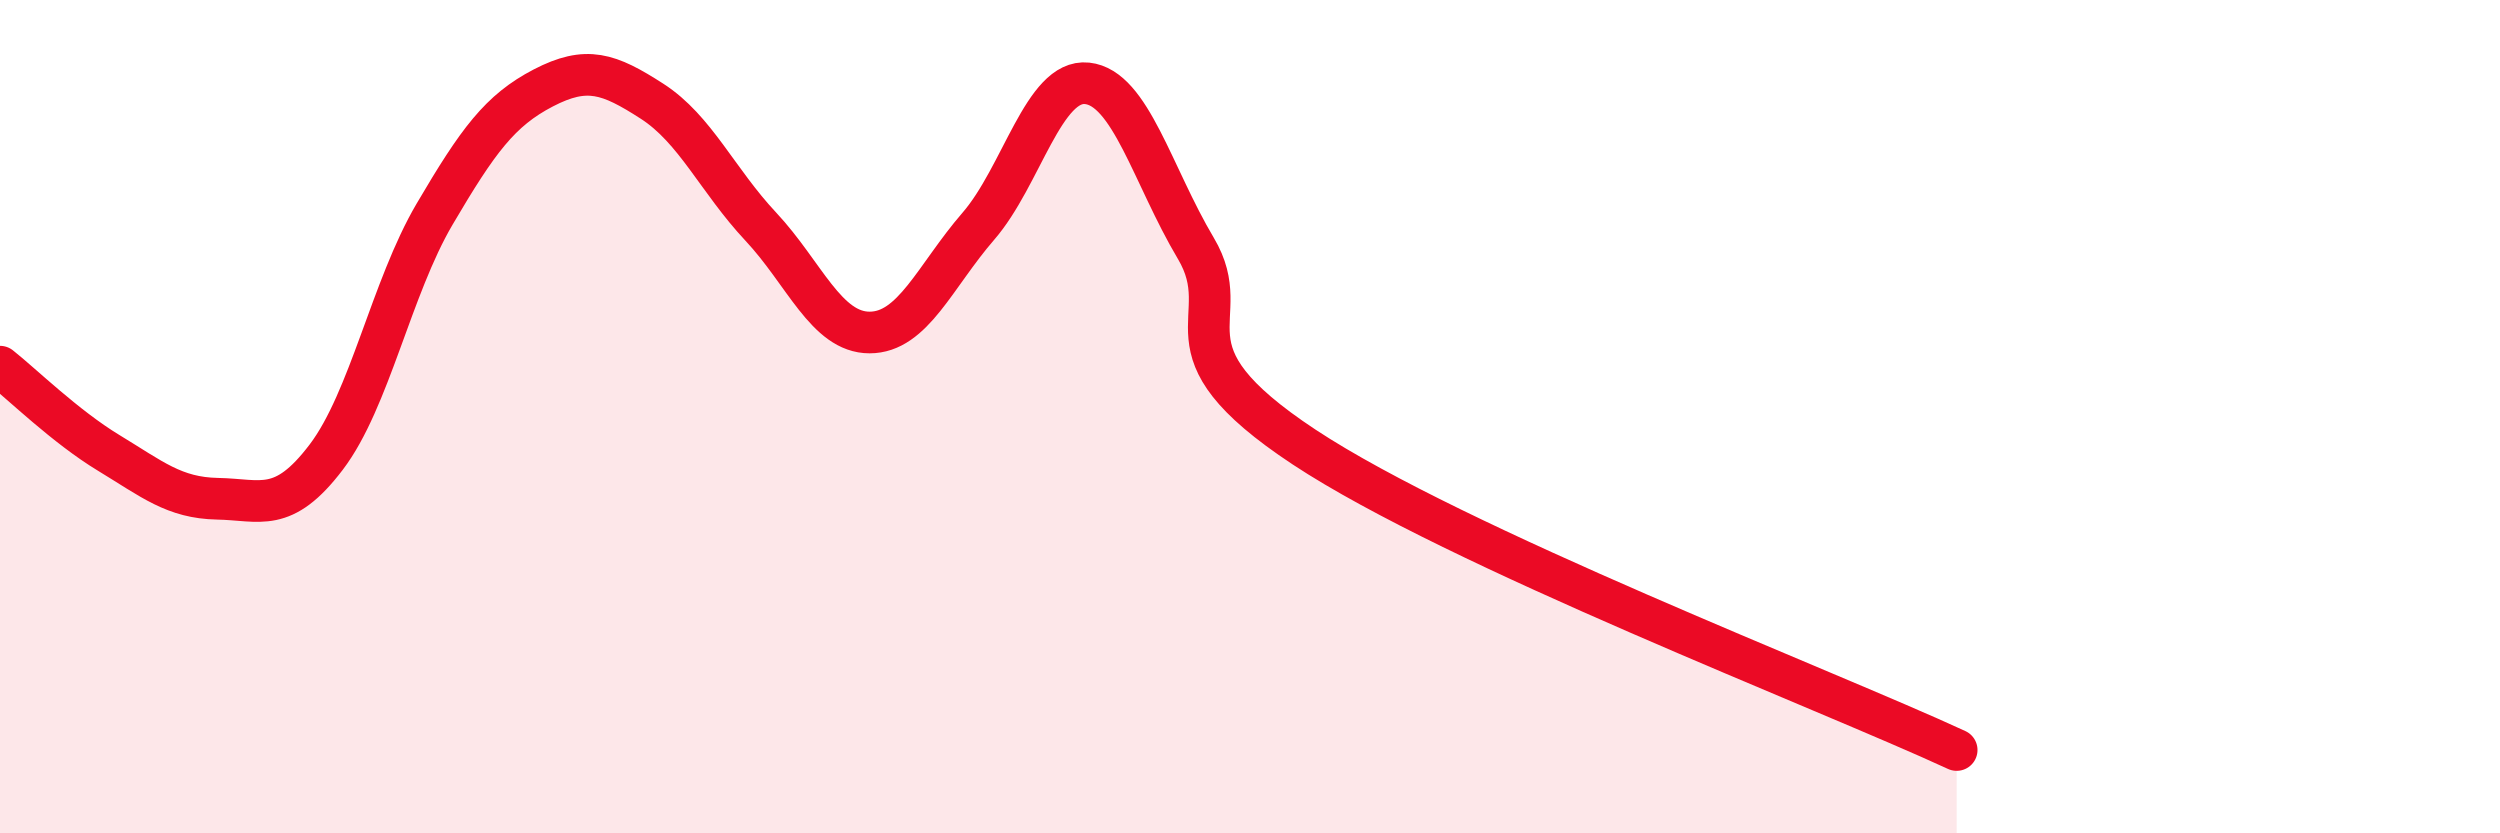
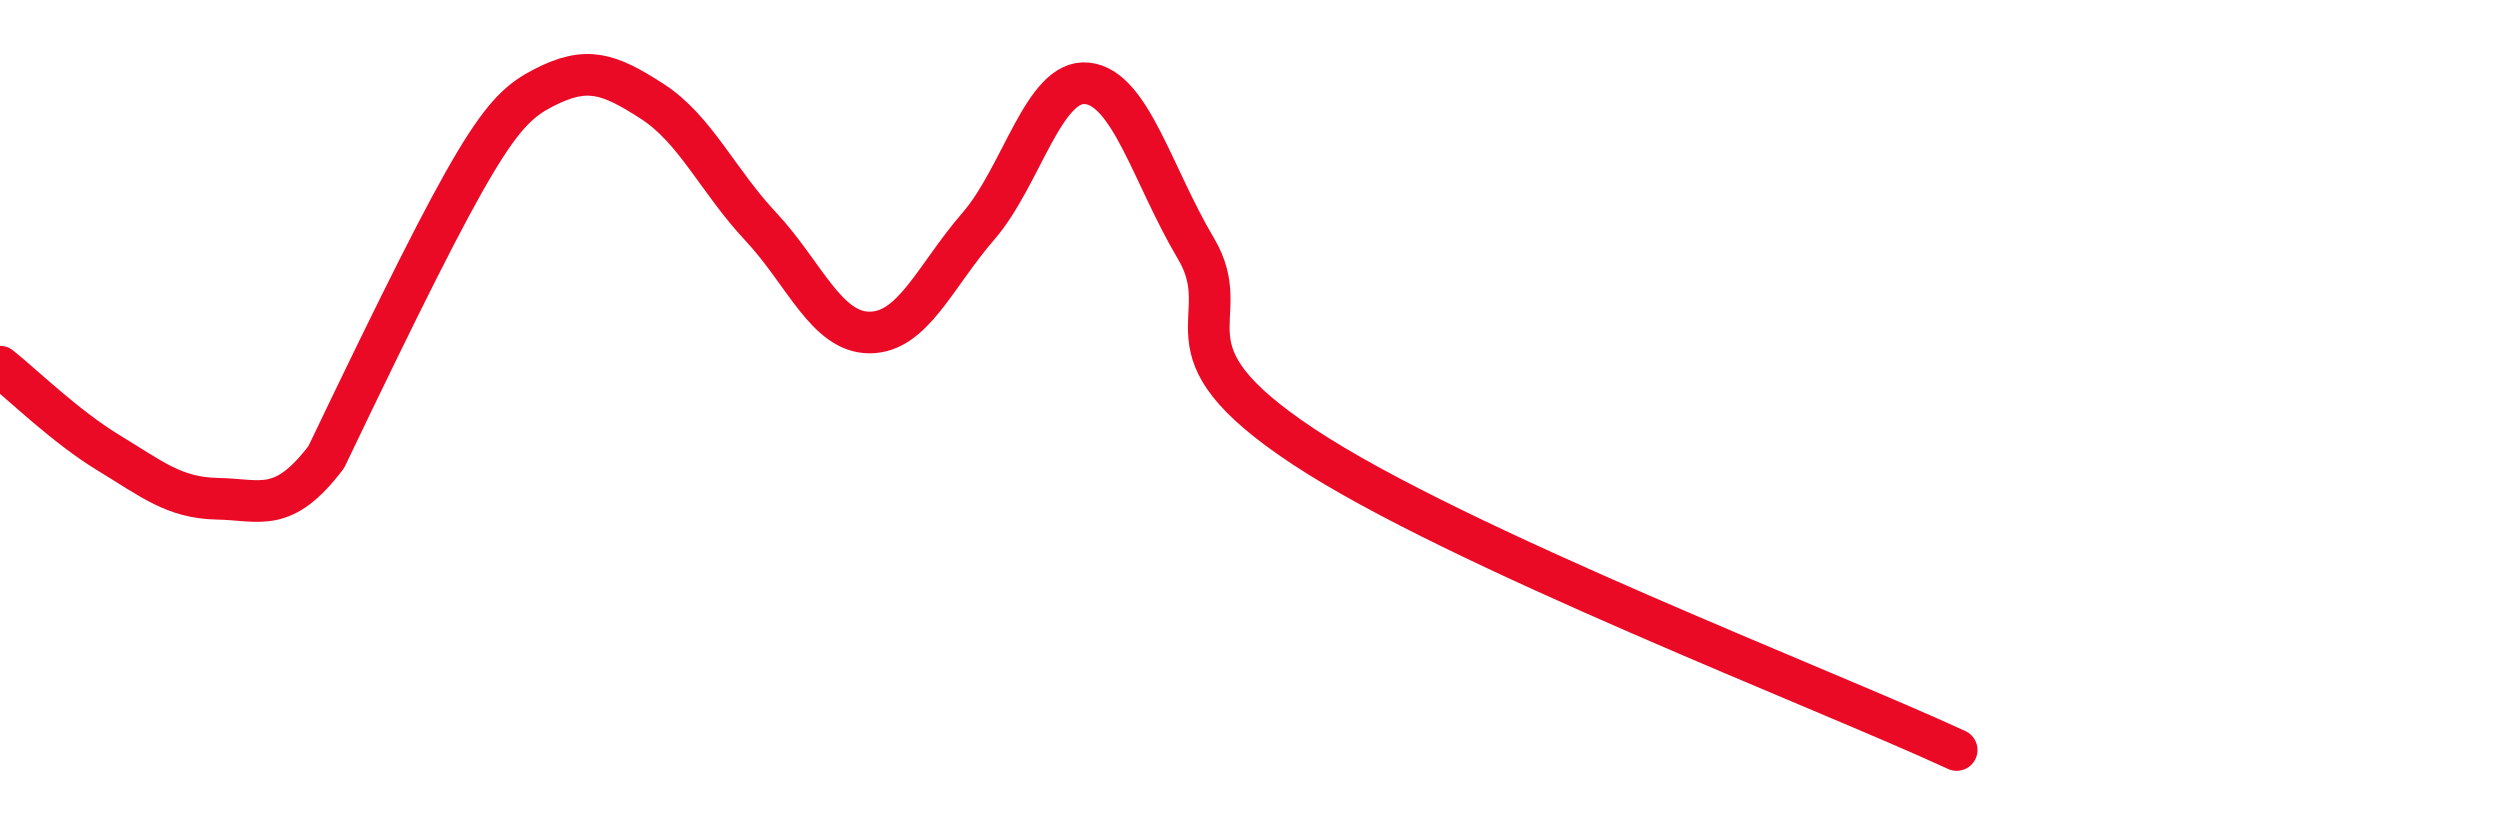
<svg xmlns="http://www.w3.org/2000/svg" width="60" height="20" viewBox="0 0 60 20">
-   <path d="M 0,8.8 C 0.52,9.21 1.57,10.24 2.61,10.87 C 3.65,11.5 4.18,11.95 5.22,11.97 C 6.26,11.99 6.79,12.34 7.83,10.97 C 8.87,9.6 9.39,6.91 10.43,5.14 C 11.47,3.37 12,2.65 13.04,2.11 C 14.08,1.57 14.61,1.76 15.65,2.43 C 16.69,3.1 17.22,4.33 18.26,5.44 C 19.3,6.55 19.83,7.98 20.87,7.98 C 21.91,7.98 22.44,6.63 23.48,5.43 C 24.52,4.23 25.05,1.89 26.09,2 C 27.13,2.11 27.66,4.21 28.7,5.96 C 29.74,7.71 27.65,8.32 31.3,10.73 C 34.95,13.14 43.83,16.55 46.96,18L46.96 20L0 20Z" fill="#EB0A25" opacity="0.1" stroke-linecap="round" stroke-linejoin="round" />
-   <path d="M 0,8.8 C 0.52,9.21 1.57,10.24 2.61,10.87 C 3.65,11.5 4.18,11.95 5.22,11.97 C 6.26,11.99 6.79,12.34 7.83,10.97 C 8.87,9.6 9.39,6.91 10.43,5.14 C 11.47,3.37 12,2.65 13.04,2.11 C 14.08,1.57 14.61,1.76 15.65,2.43 C 16.69,3.1 17.22,4.33 18.26,5.44 C 19.3,6.55 19.83,7.98 20.87,7.98 C 21.91,7.98 22.44,6.63 23.48,5.43 C 24.52,4.23 25.05,1.89 26.09,2 C 27.13,2.11 27.66,4.21 28.7,5.96 C 29.74,7.71 27.65,8.32 31.3,10.73 C 34.95,13.14 43.83,16.55 46.96,18" stroke="#EB0A25" stroke-width="1" fill="none" stroke-linecap="round" stroke-linejoin="round" />
+   <path d="M 0,8.8 C 0.52,9.21 1.57,10.24 2.61,10.87 C 3.65,11.5 4.18,11.95 5.22,11.97 C 6.26,11.99 6.79,12.34 7.83,10.97 C 11.47,3.37 12,2.65 13.04,2.11 C 14.08,1.57 14.61,1.76 15.65,2.43 C 16.69,3.1 17.22,4.33 18.26,5.44 C 19.3,6.55 19.83,7.98 20.87,7.98 C 21.91,7.98 22.44,6.63 23.48,5.43 C 24.52,4.23 25.05,1.89 26.09,2 C 27.13,2.11 27.66,4.21 28.7,5.96 C 29.74,7.71 27.65,8.32 31.3,10.73 C 34.95,13.14 43.83,16.55 46.96,18" stroke="#EB0A25" stroke-width="1" fill="none" stroke-linecap="round" stroke-linejoin="round" />
</svg>